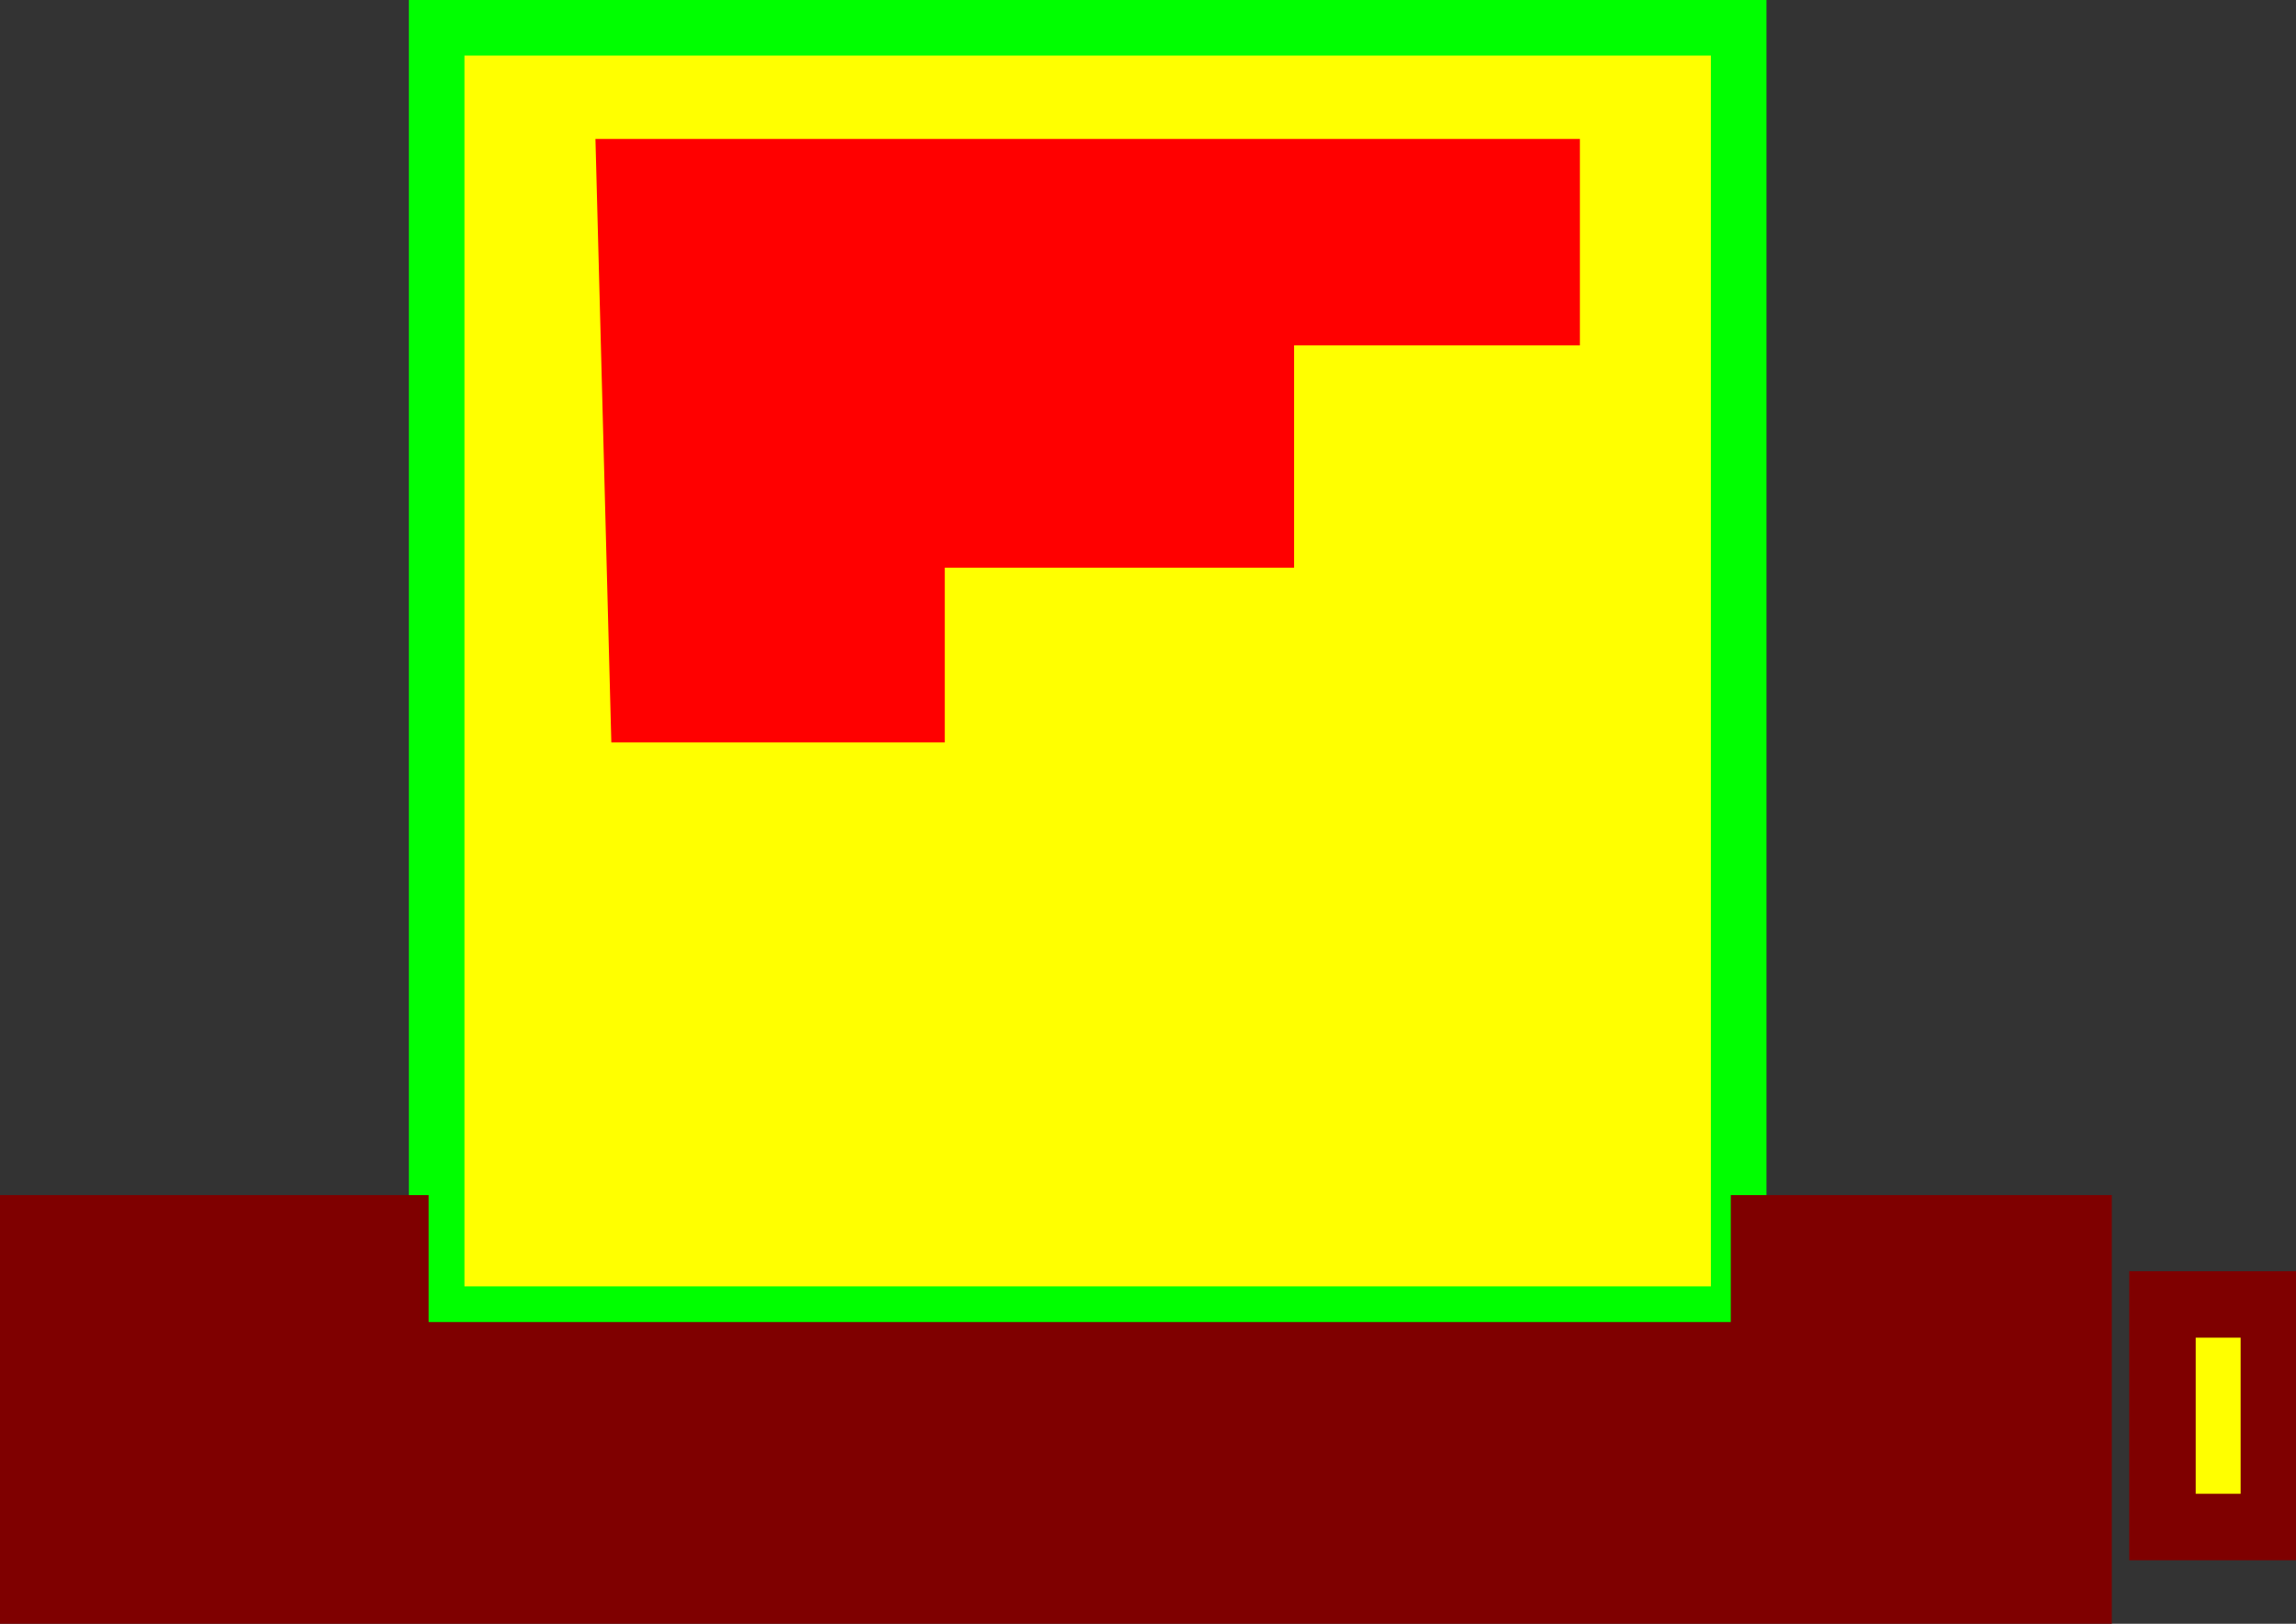
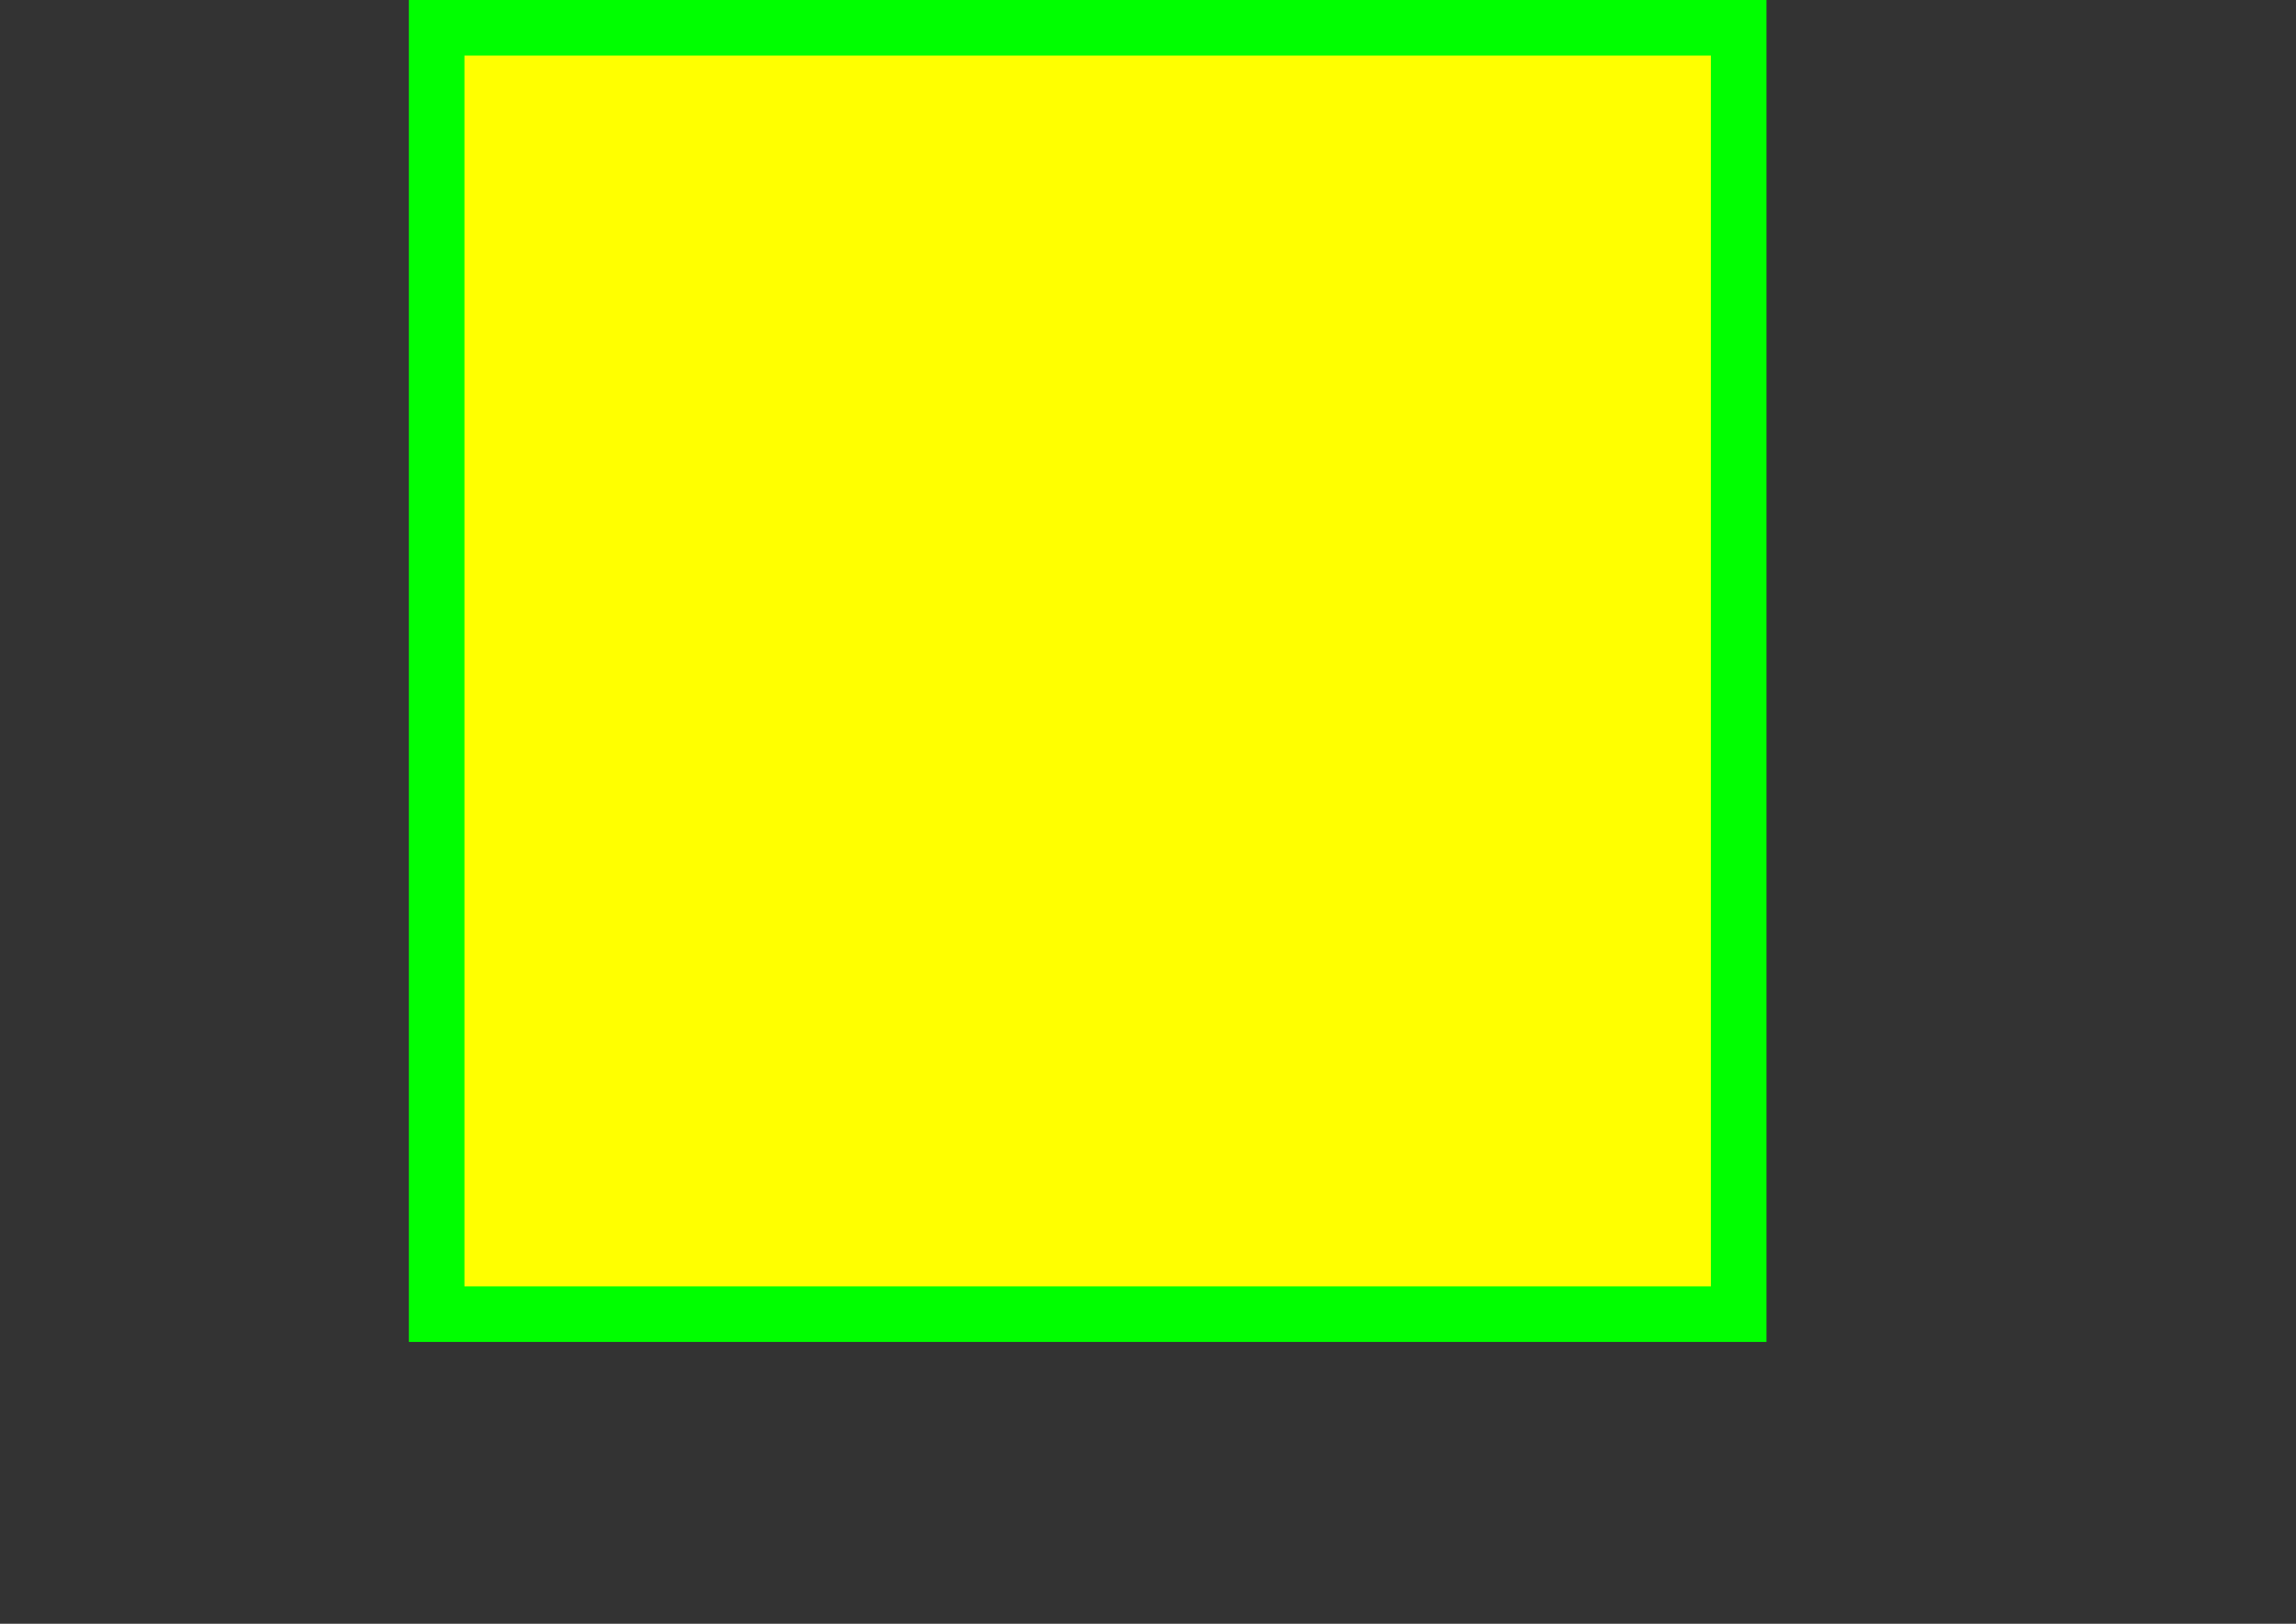
<svg xmlns="http://www.w3.org/2000/svg" xmlns:xlink="http://www.w3.org/1999/xlink" width="207.07" height="146.42">
  <rect width="100%" height="100%" fill="#333333" stroke="none" />
  <defs>
    <linearGradient id="linearGradient10004">
      <stop stop-color="black" stop-opacity="0.68" id="stop10006" offset="0" />
      <stop stop-color="black" stop-opacity="0.474" id="stop10008" offset="1" />
    </linearGradient>
    <linearGradient id="linearGradient9998">
      <stop stop-color="black" offset="0" id="stop10000" />
      <stop stop-color="black" stop-opacity="0" offset="1" id="stop10002" />
    </linearGradient>
    <linearGradient id="linearGradient9986">
      <stop stop-color="black" id="stop9988" offset="0" />
      <stop stop-color="black" stop-opacity="0" id="stop9990" offset="1" />
    </linearGradient>
    <radialGradient gradientUnits="userSpaceOnUse" gradientTransform="matrix(0.501,0,0,0.308,64.905,400.043)" r="89.071" fy="300.934" fx="274.286" cy="300.934" cx="274.286" id="radialGradient10014" xlink:href="#linearGradient10004" />
  </defs>
  <g>
    <title>Layer 1</title>
    <rect fill="#ffff00" fill-rule="evenodd" stroke="#00ff00" stroke-width="5.012" stroke-miterlimit="4" stroke-dashoffset="0" y="2.506" x="39.381" height="115.994" width="117.426" id="rect5523" />
-     <rect fill="#ffff00" fill-rule="evenodd" stroke="#7f0000" stroke-width="5.993" stroke-miterlimit="4" stroke-dashoffset="0" y="117.625" x="195.028" height="20.069" width="10.045" id="rect5525" />
-     <path fill="#ff0000" fill-rule="evenodd" stroke-width="1px" id="path9071" d="m53.701,12.53l88.785,0l0,18.616l-25.776,0l0,20.048l-31.504,0l0,15.752l-30.072,0l-1.432,-54.417z" />
-     <path fill="#7f0000" fill-rule="evenodd" stroke-linecap="round" stroke-linejoin="round" stroke-miterlimit="4" stroke-dashoffset="0" id="path11814" d="m0,107.764l0,38.656l190.459,0l0,-38.656l-34.364,0l0,11.449l-117.439,0l0,-11.449l-38.656,0z" />
  </g>
</svg>